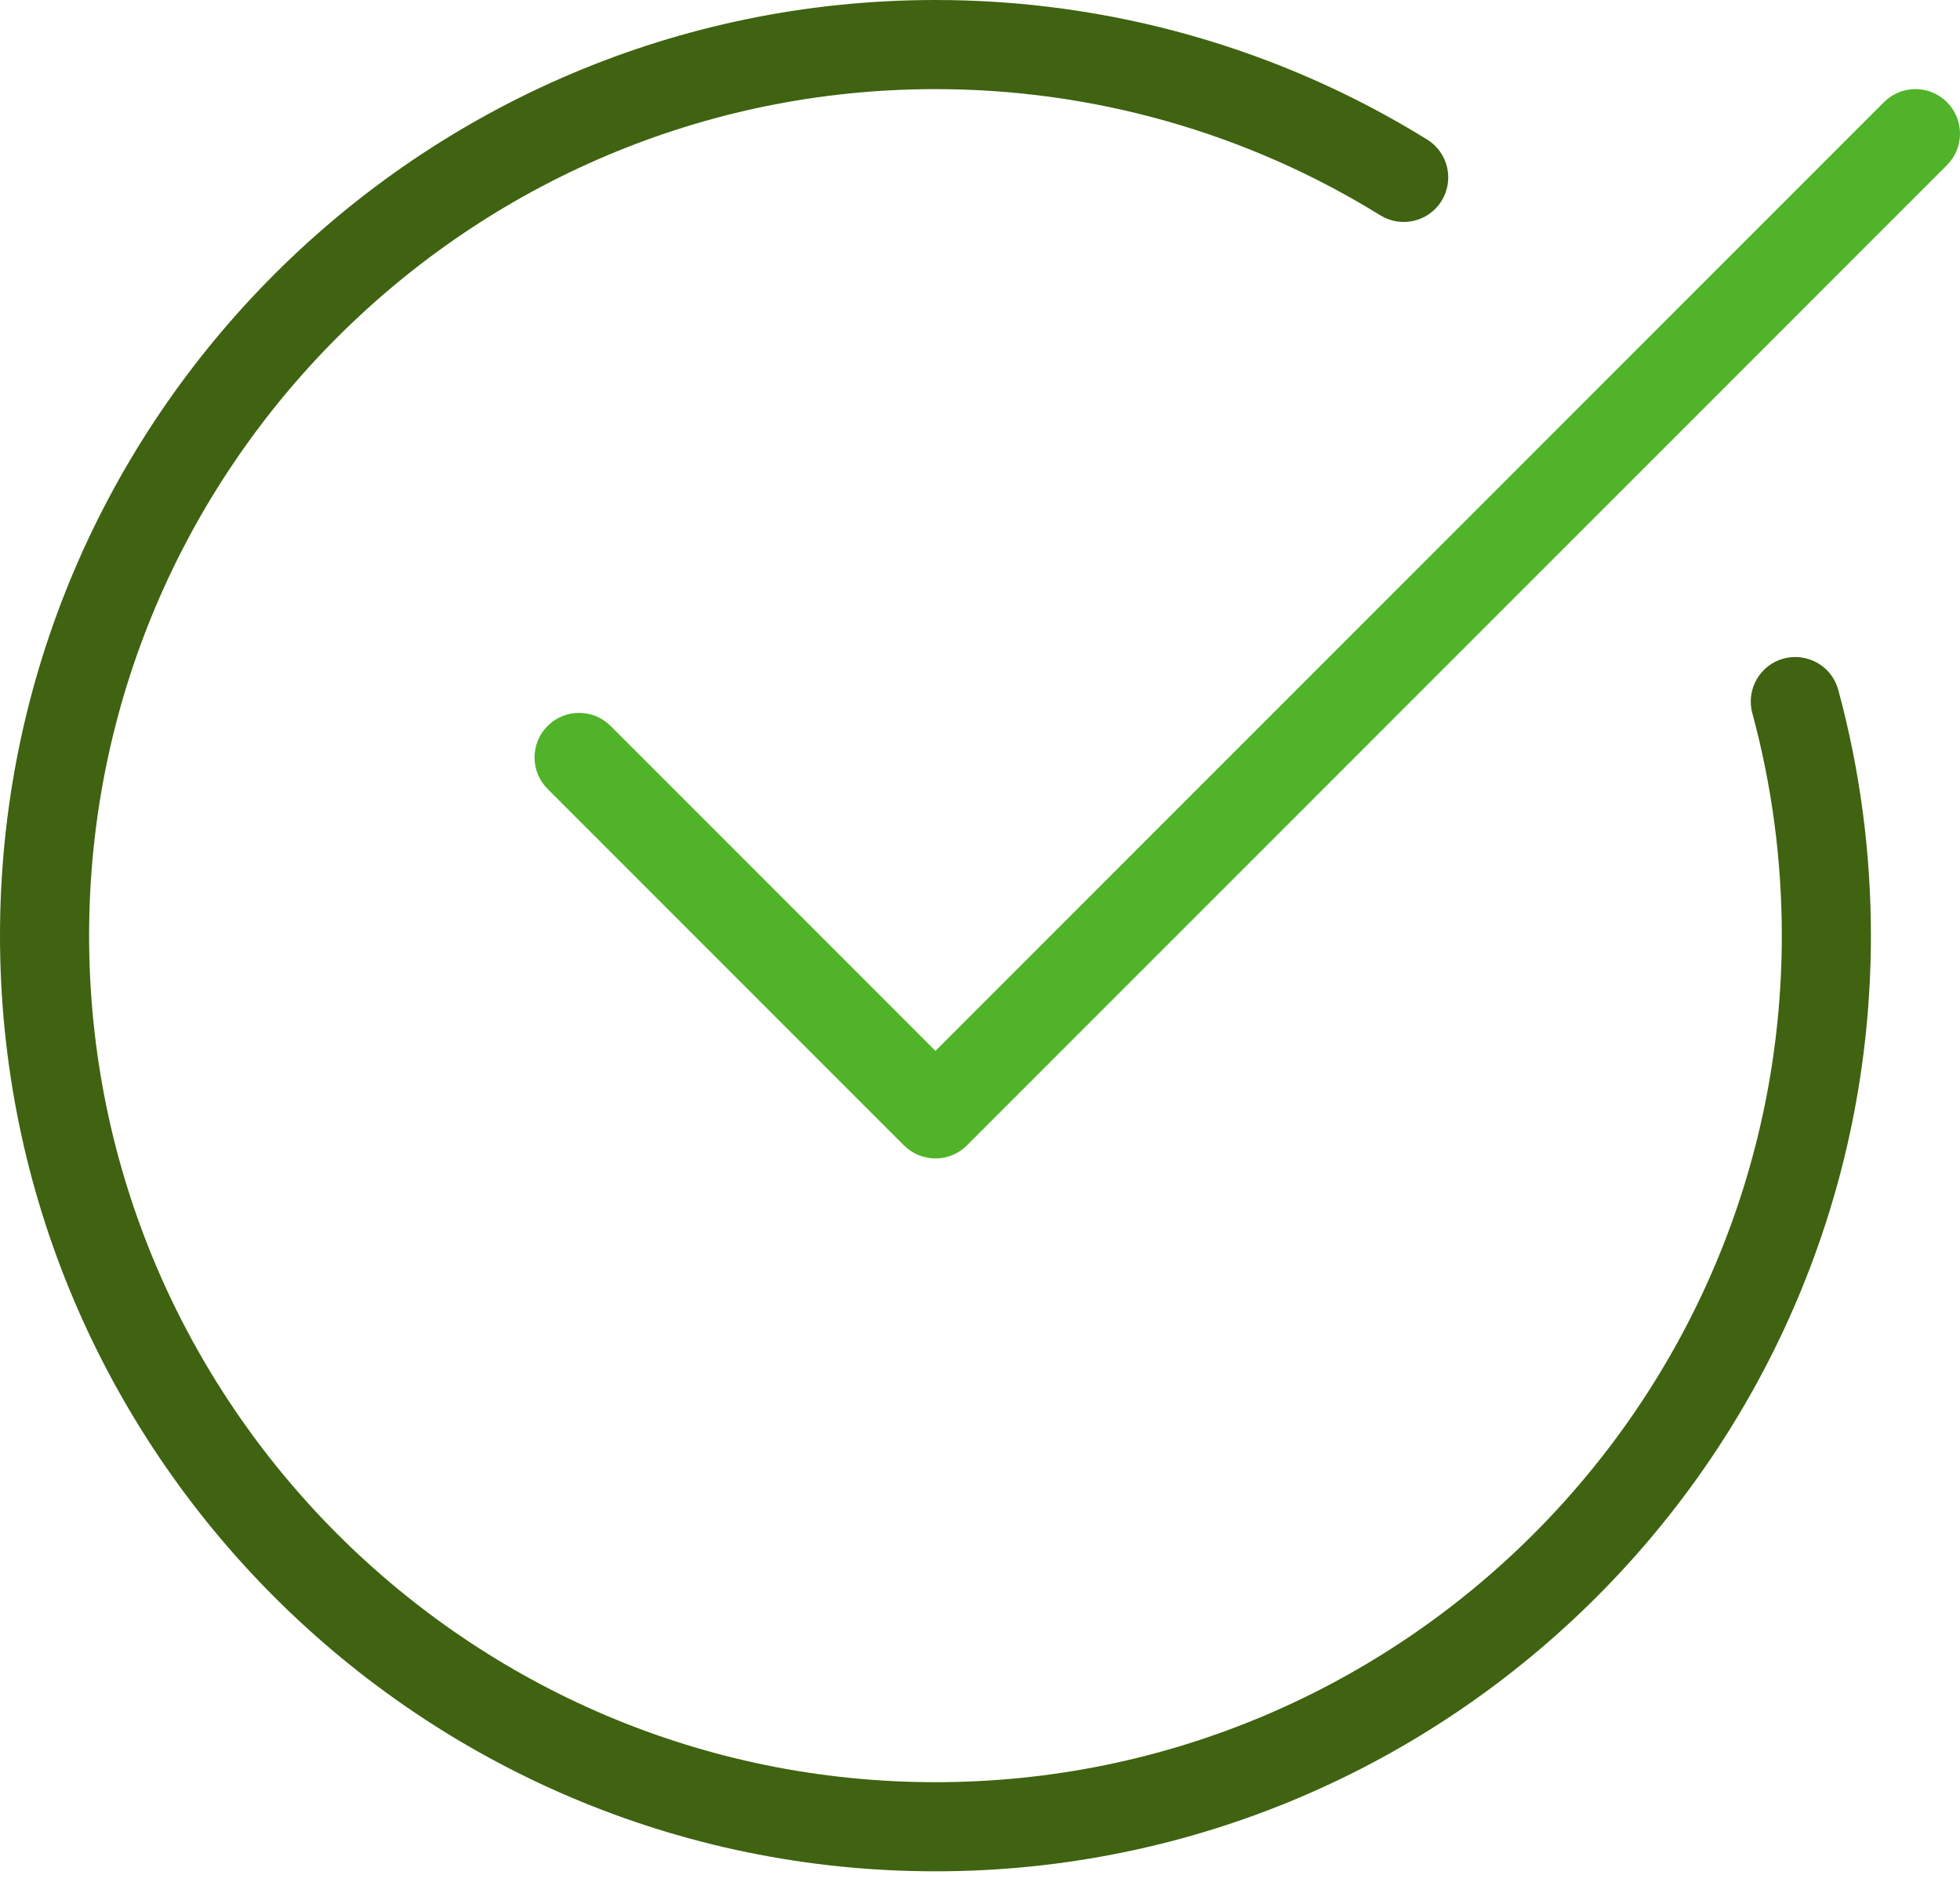
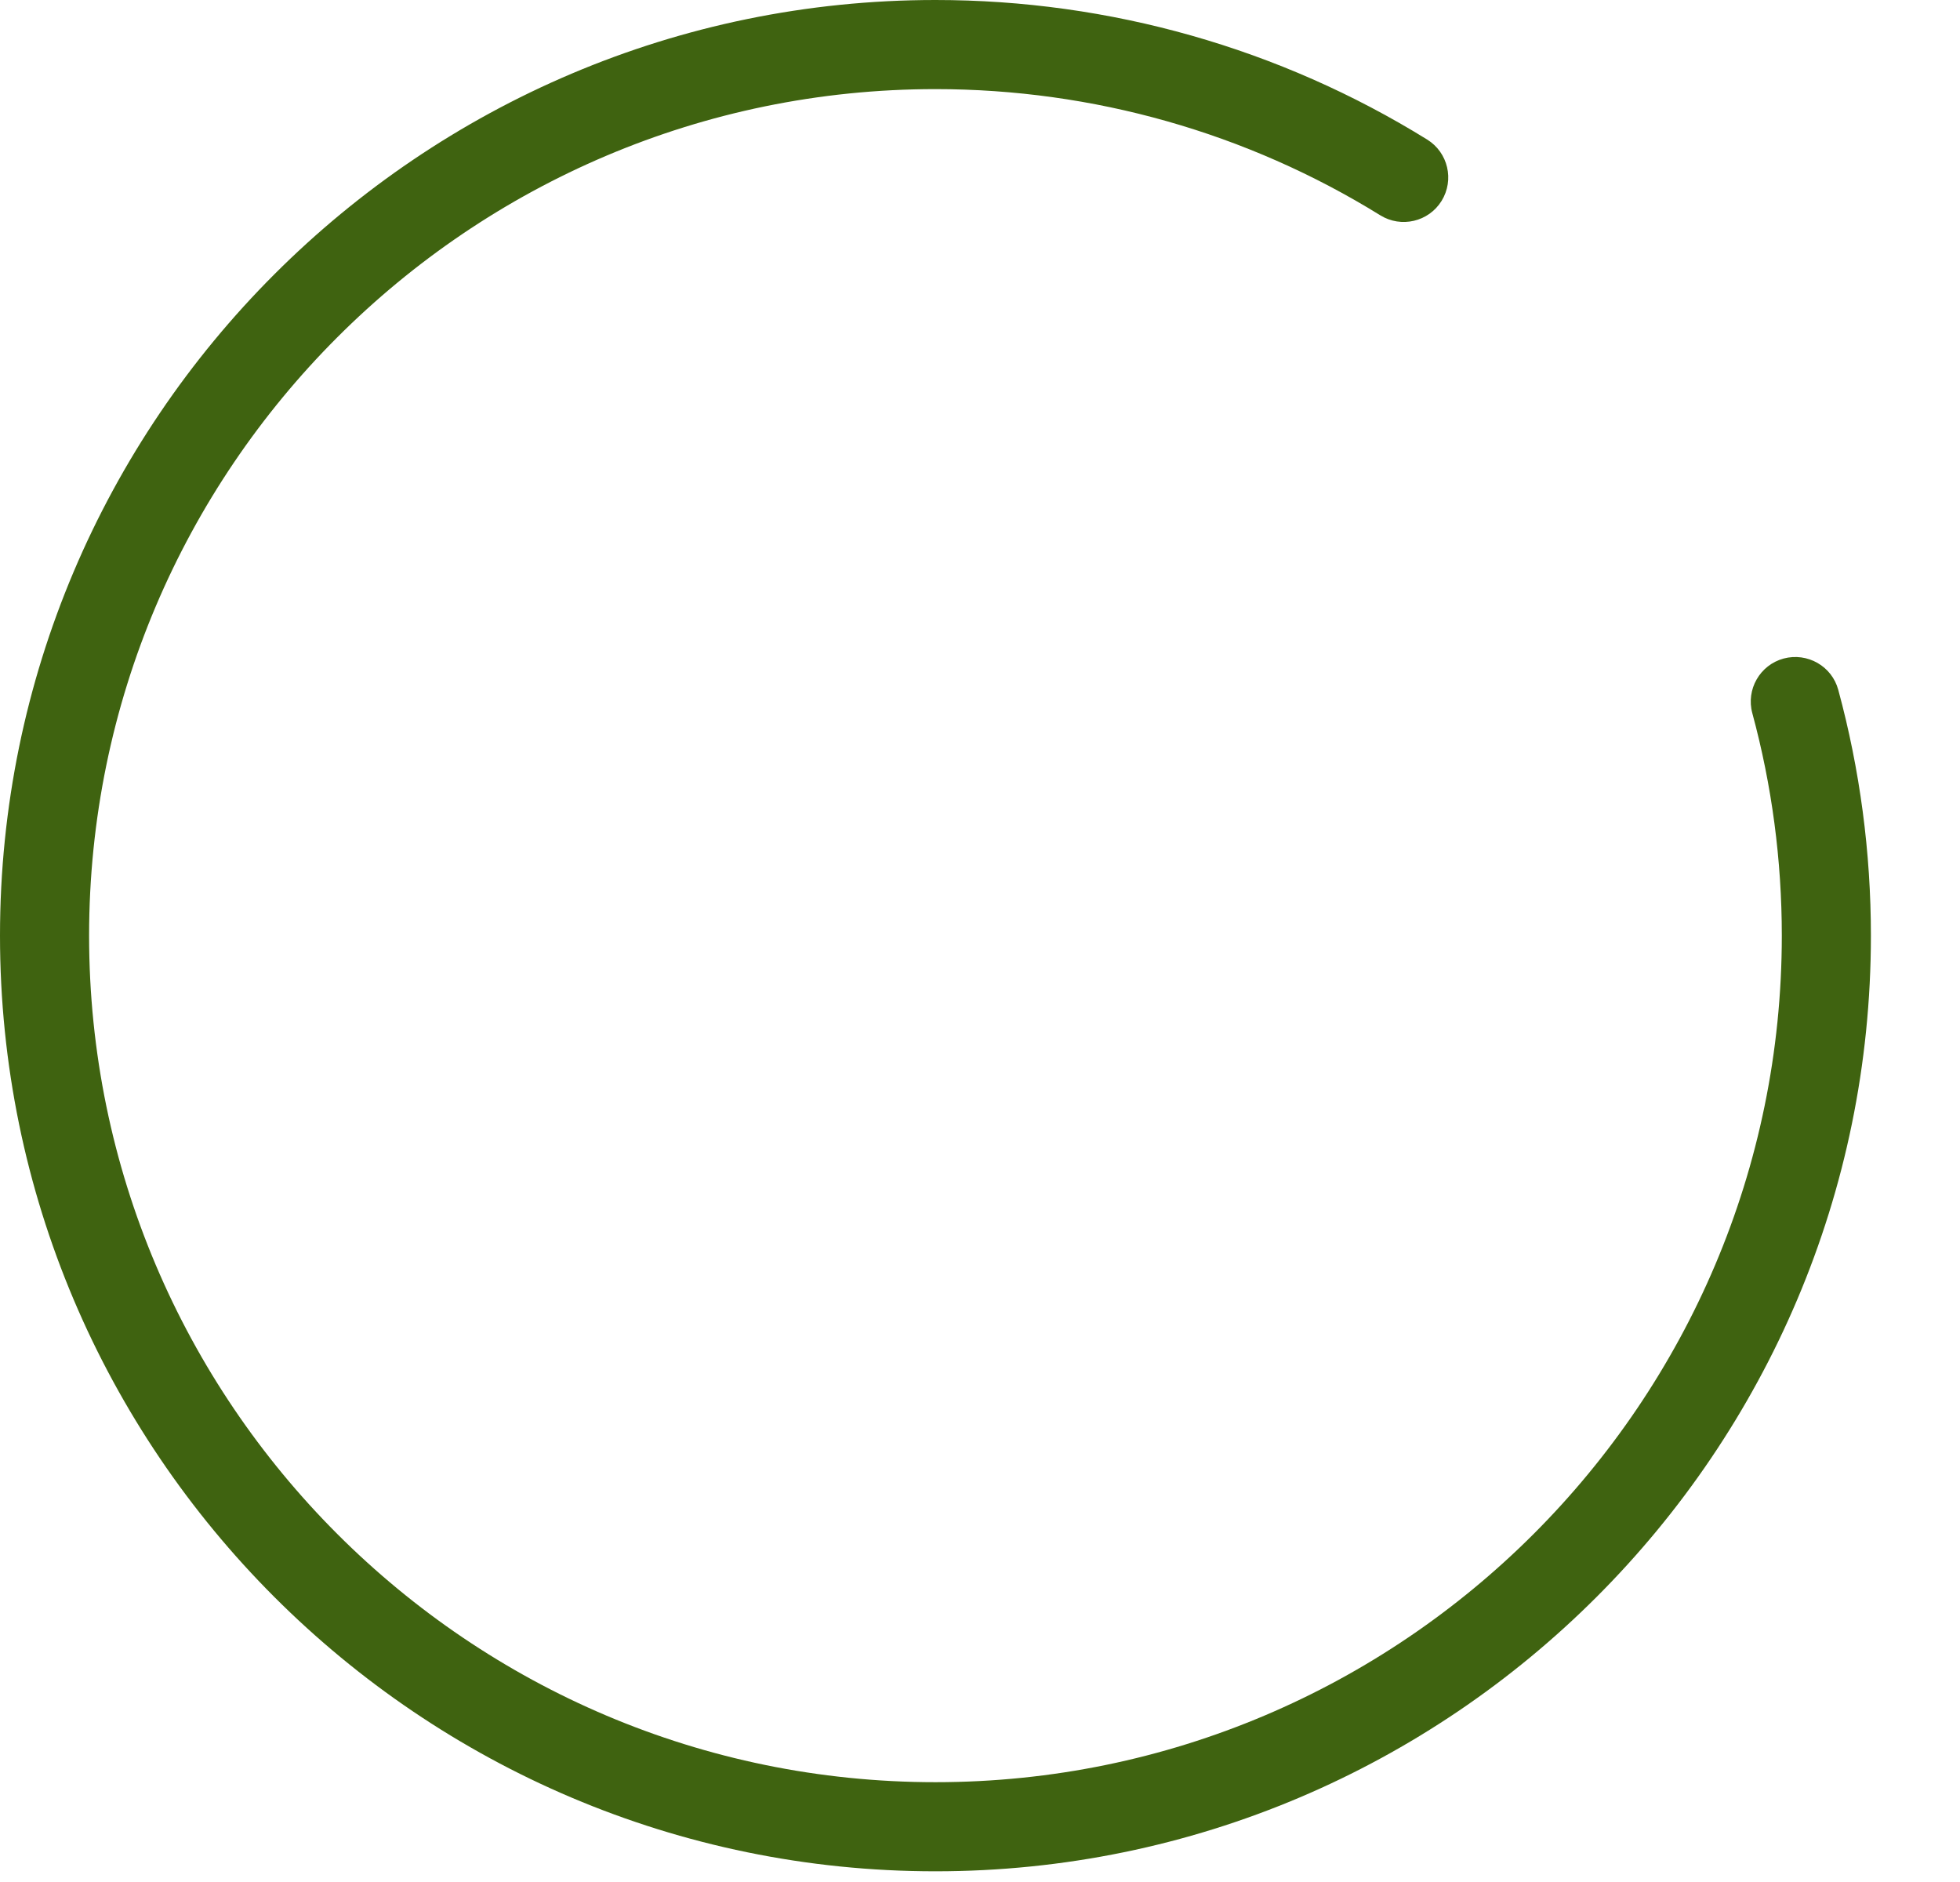
<svg xmlns="http://www.w3.org/2000/svg" width="125px" height="120px" viewBox="0 0 125 120" version="1.1">
  <title>3E664E5A-3B3A-44B0-84E0-26BCE48B8147</title>
  <desc>Created with sketchtool.</desc>
  <defs />
  <g id="Page-8" stroke="none" stroke-width="1" fill="none" fill-rule="evenodd">
    <g id="Canteras-Last" transform="translate(-658, -232)" fill-rule="nonzero">
      <g id="n-check" transform="translate(658, 232)">
        <path d="M59.659,119.318 C26.764,119.318 0,92.556 0,59.659 C0,26.763 26.764,0 59.659,0 C70.773,0 81.615,3.077 91.017,8.897 C92.352,9.723 92.762,11.473 91.938,12.808 C91.112,14.143 89.361,14.553 88.027,13.727 C79.523,8.464 69.716,5.682 59.659,5.682 C29.896,5.682 5.682,29.896 5.682,59.659 C5.682,89.422 29.896,113.636 59.659,113.636 C89.422,113.636 113.636,89.422 113.636,59.659 C113.636,54.851 113.004,50.079 111.755,45.475 C111.345,43.961 112.238,42.4 113.753,41.989 C115.27,41.586 116.83,42.475 117.237,43.988 C118.619,49.076 119.318,54.349 119.318,59.659 C119.318,92.556 92.554,119.318 59.659,119.318 Z" id="Shape" fill="#3F6310" />
-         <path d="M59.659,73.864 C58.932,73.864 58.205,73.586 57.65,73.031 L34.923,50.304 C33.813,49.194 33.813,47.397 34.923,46.287 C36.033,45.177 37.831,45.177 38.94,46.287 L59.659,67.006 L120.15,6.514 C121.26,5.404 123.058,5.404 124.168,6.514 C125.277,7.624 125.277,9.422 124.168,10.531 L61.668,73.031 C61.113,73.586 60.386,73.864 59.659,73.864 Z" id="Shape" fill="#51B329" />
      </g>
    </g>
  </g>
</svg>